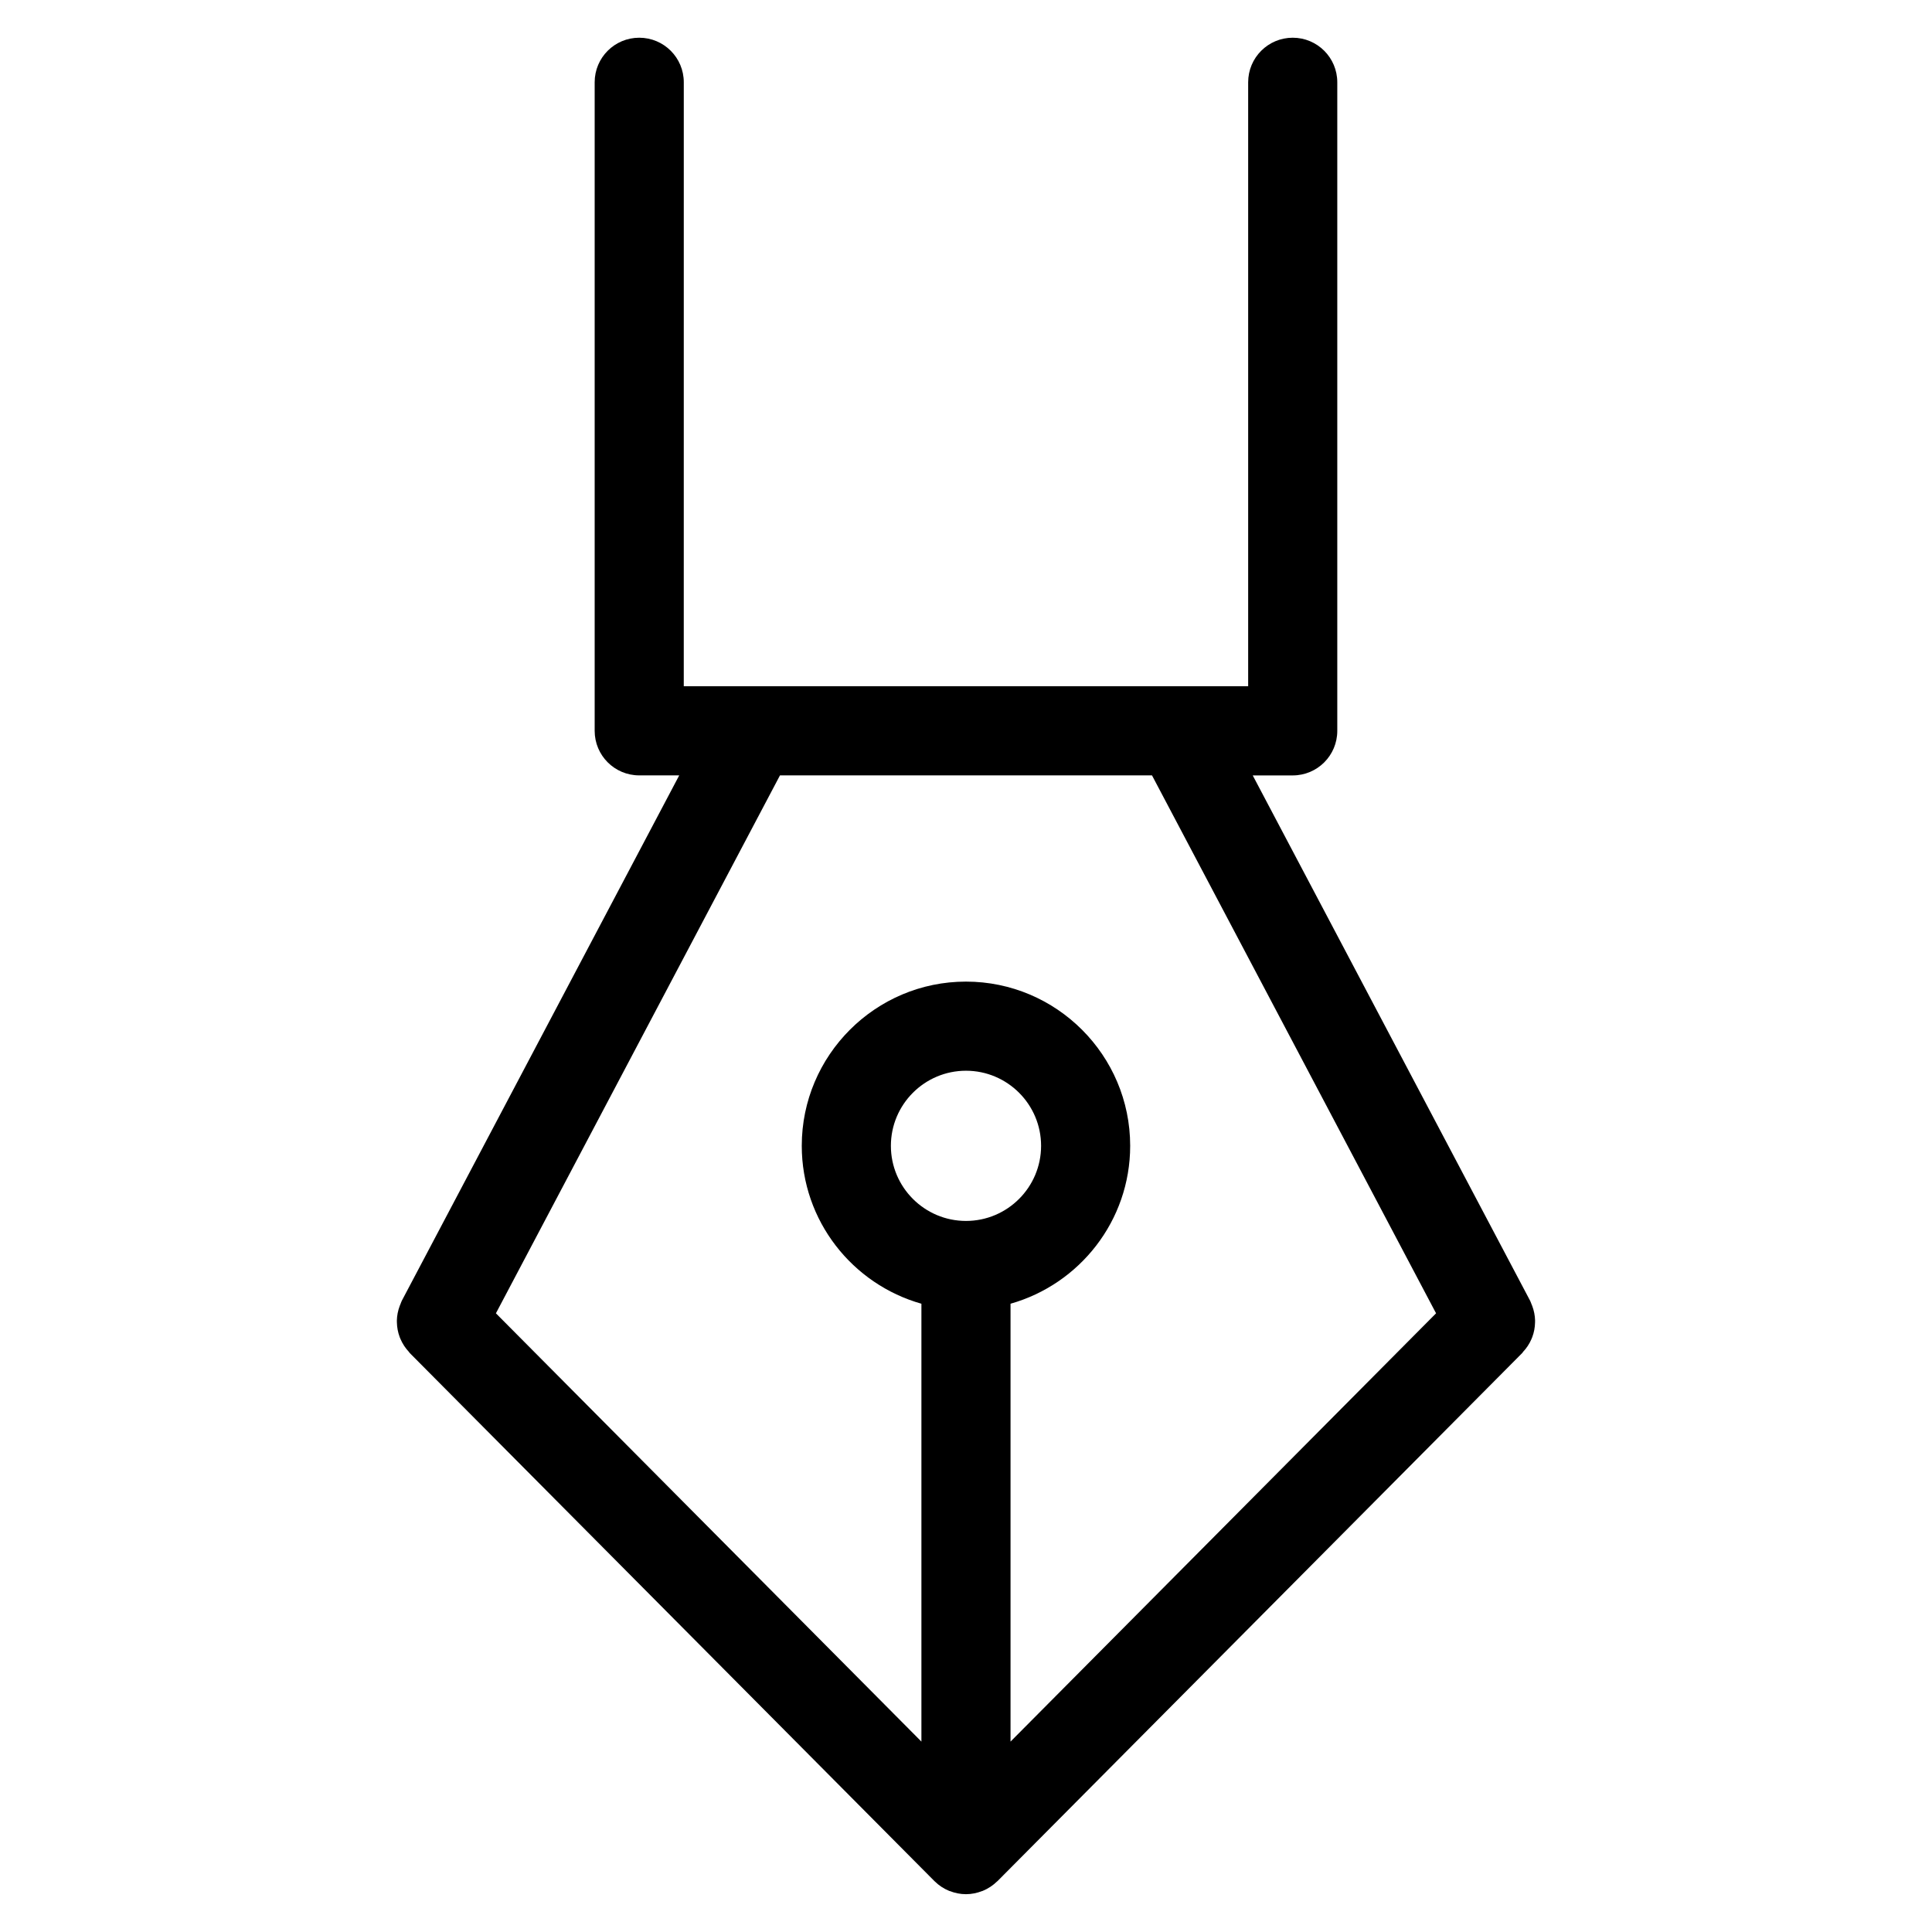
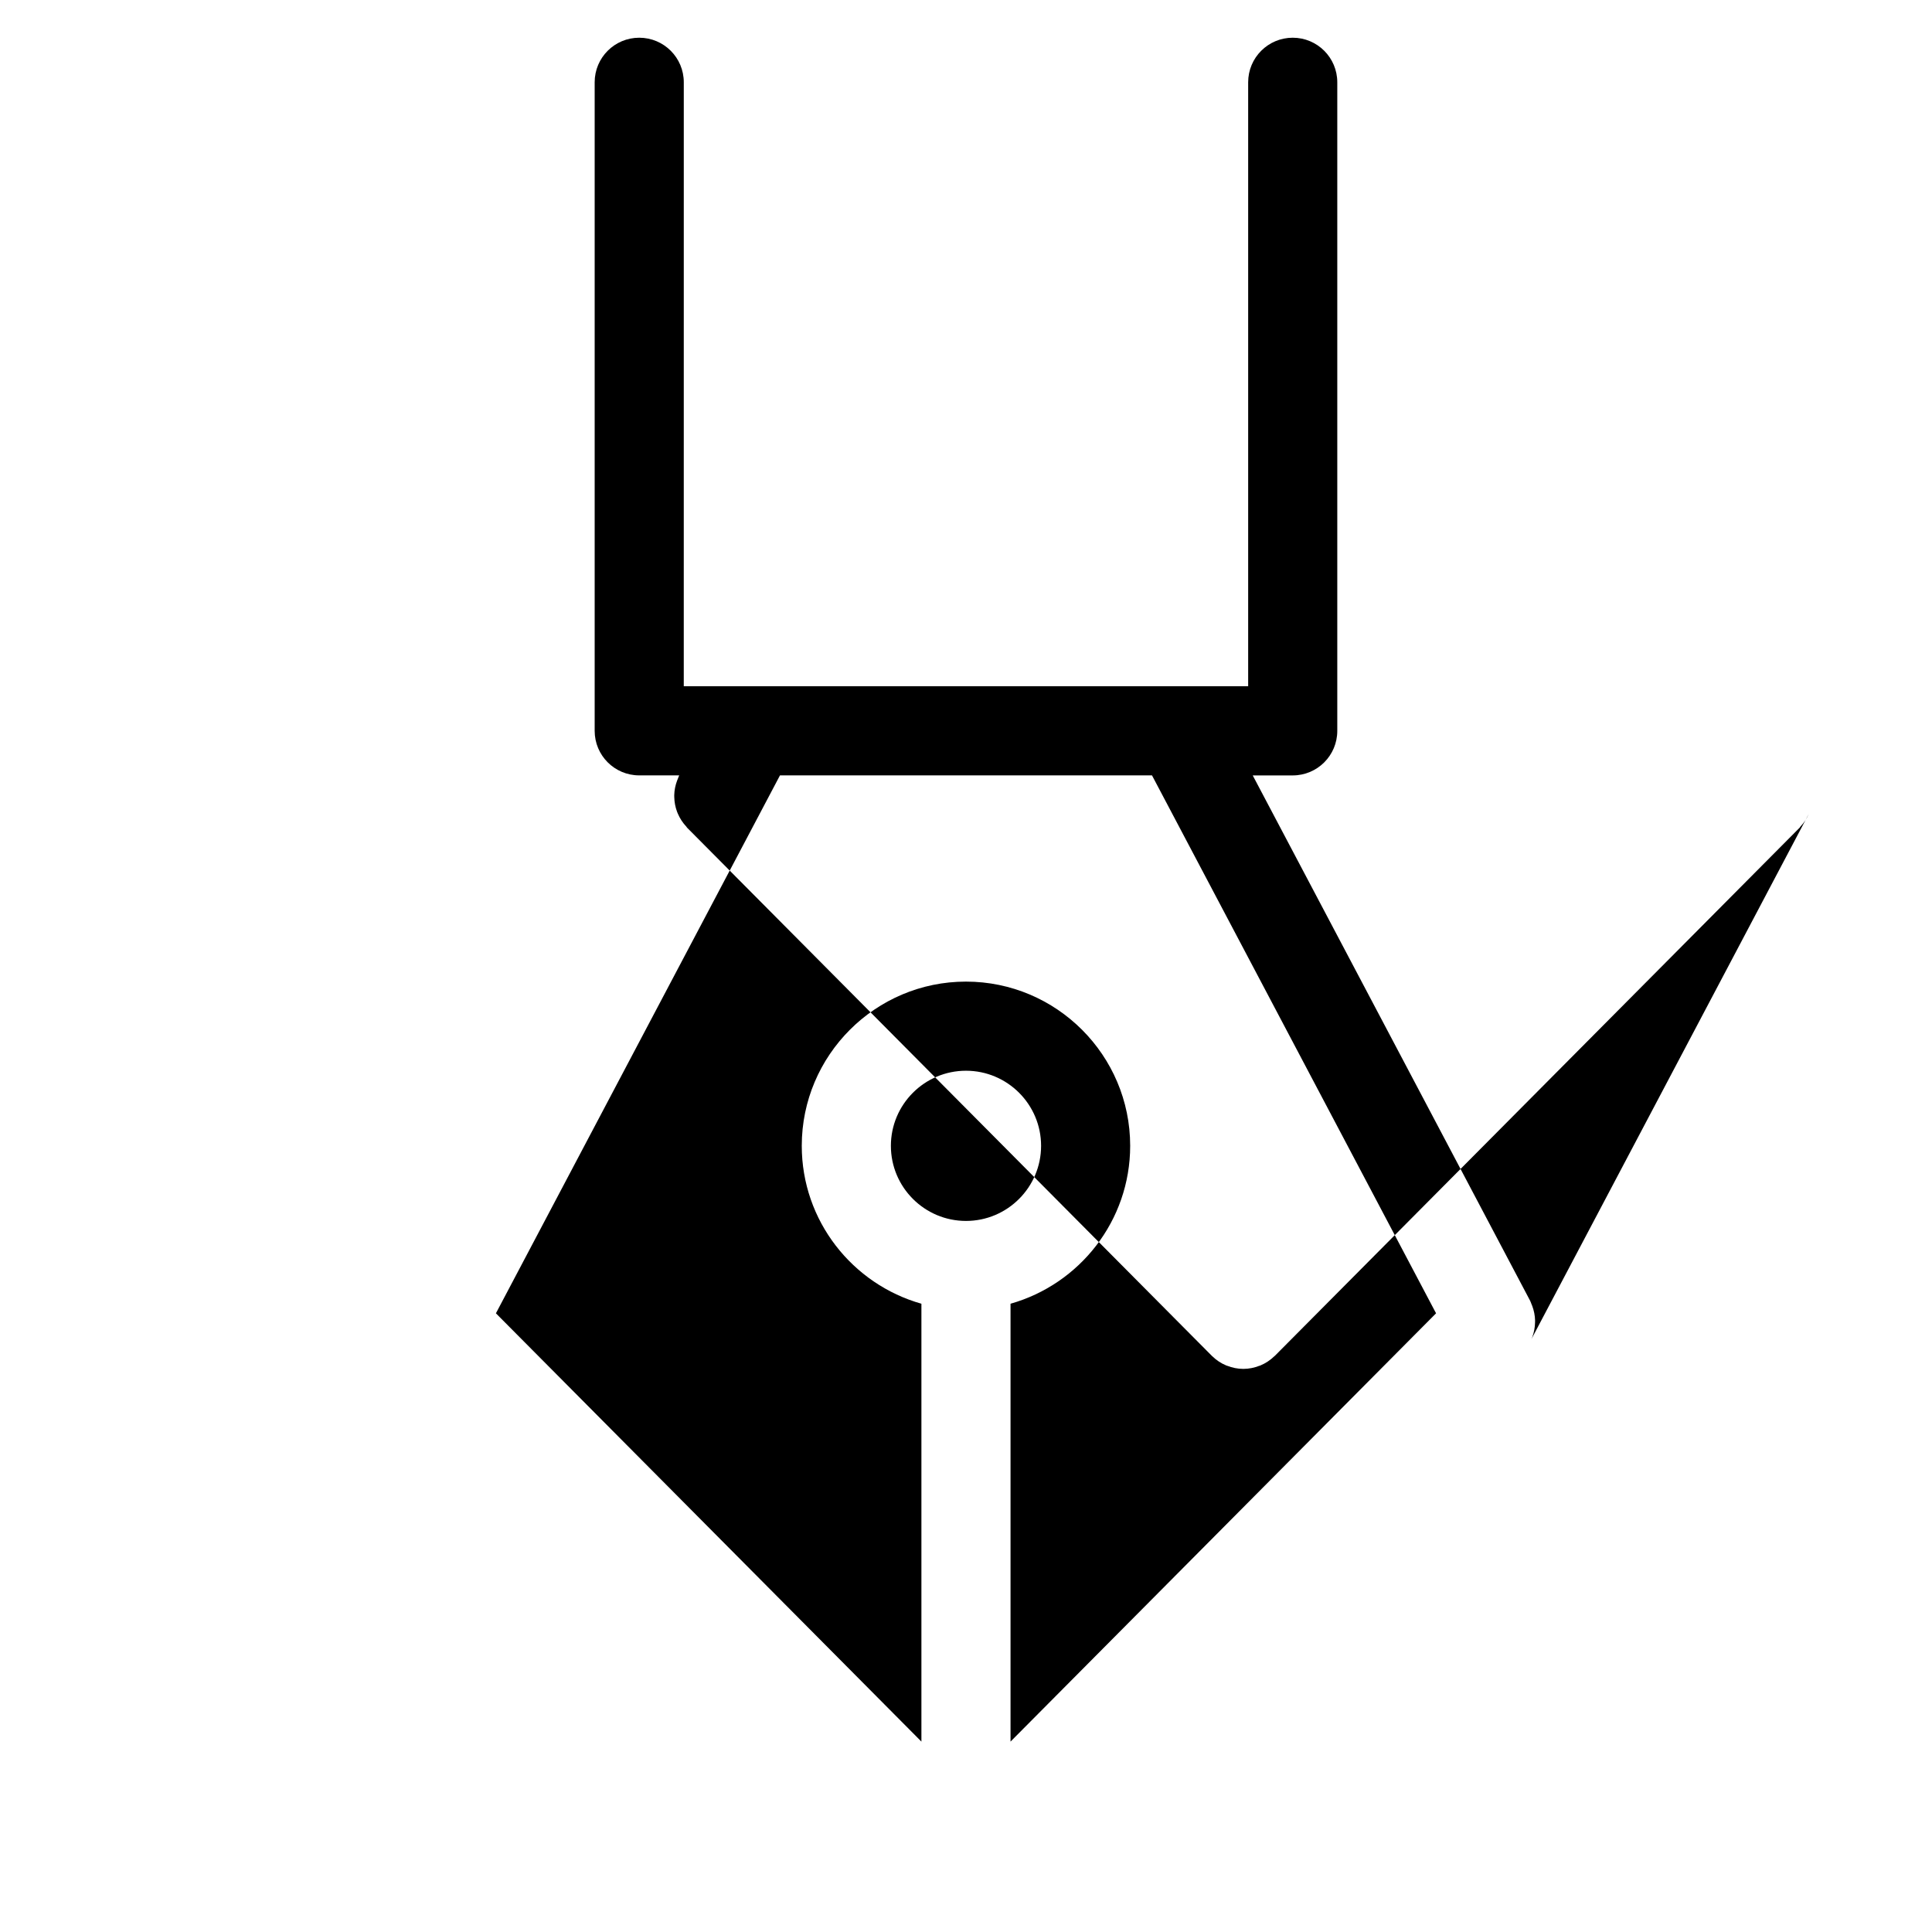
<svg xmlns="http://www.w3.org/2000/svg" fill="#000000" width="800px" height="800px" version="1.1" viewBox="144 144 512 512">
-   <path d="m549.84 498.89c0.086-0.188 0.164-0.371 0.234-0.566 0.465-1.227 0.699-2.519 0.73-3.84 0.008-0.188 0.016-0.379 0.008-0.574-0.031-1.281-0.285-2.566-0.754-3.824-0.086-0.211-0.164-0.41-0.25-0.613-0.109-0.25-0.172-0.512-0.309-0.762l-73.508-139.21 10.594-0.008c6.519 0 11.809-5.281 11.809-11.809v-171.88c0-6.527-5.289-11.809-11.809-11.809-6.519 0-11.809 5.281-11.809 11.809v160.06h-149.57l0.004-160.06c0-6.527-5.281-11.809-11.809-11.809s-11.809 5.281-11.809 11.809v171.87c0 6.527 5.281 11.809 11.809 11.809h10.598l-73.508 139.21c-0.133 0.25-0.203 0.512-0.316 0.781-0.086 0.188-0.156 0.379-0.234 0.574-0.48 1.266-0.738 2.574-0.77 3.883 0 0.172 0 0.34 0.008 0.52 0.031 1.34 0.277 2.652 0.746 3.898 0.07 0.172 0.141 0.34 0.211 0.512 0.543 1.258 1.301 2.418 2.258 3.434 0.07 0.07 0.086 0.164 0.156 0.234l139.07 139.97c0 0.008 0.008 0.008 0.016 0.008 0.008 0.016 0.016 0.023 0.023 0.031 0 0 0.008 0.008 0.008 0.016 0.008 0.016 0.031 0.016 0.047 0.031 1.078 1.062 2.356 1.914 3.769 2.496 0.023 0.008 0.039 0.023 0.062 0.031 0.055 0.023 0.109 0.023 0.164 0.039 1.332 0.52 2.762 0.828 4.273 0.828s2.953-0.309 4.273-0.828c0.055-0.023 0.109-0.016 0.164-0.039 0.023-0.008 0.039-0.023 0.062-0.031 1.41-0.582 2.684-1.441 3.762-2.488 0.016-0.016 0.047-0.023 0.062-0.039 0.008-0.008 0.008-0.016 0.016-0.023 0.008-0.008 0.008-0.008 0.016-0.016 0.008-0.008 0.016-0.008 0.023-0.016l139.08-139.97c0.078-0.078 0.094-0.172 0.164-0.25 0.953-1.008 1.703-2.144 2.238-3.394zm-100.55-149.41 75.281 142.56-112.77 113.5v-116.04c18.262-5.164 31.707-21.953 31.707-41.848 0-23.992-19.523-43.516-43.516-43.516-23.992 0-43.516 19.523-43.516 43.516 0 19.895 13.445 36.684 31.707 41.848v116.04l-112.76-113.5 75.281-142.56zm-49.293 118.08c-10.973 0-19.902-8.926-19.902-19.902 0-10.973 8.926-19.902 19.902-19.902 10.98 0 19.902 8.926 19.902 19.902-0.004 10.977-8.922 19.902-19.902 19.902z" />
+   <path d="m549.84 498.89c0.086-0.188 0.164-0.371 0.234-0.566 0.465-1.227 0.699-2.519 0.73-3.84 0.008-0.188 0.016-0.379 0.008-0.574-0.031-1.281-0.285-2.566-0.754-3.824-0.086-0.211-0.164-0.41-0.25-0.613-0.109-0.25-0.172-0.512-0.309-0.762l-73.508-139.21 10.594-0.008c6.519 0 11.809-5.281 11.809-11.809v-171.88c0-6.527-5.289-11.809-11.809-11.809-6.519 0-11.809 5.281-11.809 11.809v160.06h-149.57l0.004-160.06c0-6.527-5.281-11.809-11.809-11.809s-11.809 5.281-11.809 11.809v171.87c0 6.527 5.281 11.809 11.809 11.809h10.598c-0.133 0.25-0.203 0.512-0.316 0.781-0.086 0.188-0.156 0.379-0.234 0.574-0.48 1.266-0.738 2.574-0.77 3.883 0 0.172 0 0.34 0.008 0.52 0.031 1.34 0.277 2.652 0.746 3.898 0.07 0.172 0.141 0.34 0.211 0.512 0.543 1.258 1.301 2.418 2.258 3.434 0.07 0.07 0.086 0.164 0.156 0.234l139.07 139.97c0 0.008 0.008 0.008 0.016 0.008 0.008 0.016 0.016 0.023 0.023 0.031 0 0 0.008 0.008 0.008 0.016 0.008 0.016 0.031 0.016 0.047 0.031 1.078 1.062 2.356 1.914 3.769 2.496 0.023 0.008 0.039 0.023 0.062 0.031 0.055 0.023 0.109 0.023 0.164 0.039 1.332 0.52 2.762 0.828 4.273 0.828s2.953-0.309 4.273-0.828c0.055-0.023 0.109-0.016 0.164-0.039 0.023-0.008 0.039-0.023 0.062-0.031 1.41-0.582 2.684-1.441 3.762-2.488 0.016-0.016 0.047-0.023 0.062-0.039 0.008-0.008 0.008-0.016 0.016-0.023 0.008-0.008 0.008-0.008 0.016-0.016 0.008-0.008 0.016-0.008 0.023-0.016l139.08-139.97c0.078-0.078 0.094-0.172 0.164-0.25 0.953-1.008 1.703-2.144 2.238-3.394zm-100.55-149.41 75.281 142.56-112.77 113.5v-116.04c18.262-5.164 31.707-21.953 31.707-41.848 0-23.992-19.523-43.516-43.516-43.516-23.992 0-43.516 19.523-43.516 43.516 0 19.895 13.445 36.684 31.707 41.848v116.04l-112.76-113.5 75.281-142.56zm-49.293 118.08c-10.973 0-19.902-8.926-19.902-19.902 0-10.973 8.926-19.902 19.902-19.902 10.98 0 19.902 8.926 19.902 19.902-0.004 10.977-8.922 19.902-19.902 19.902z" />
</svg>